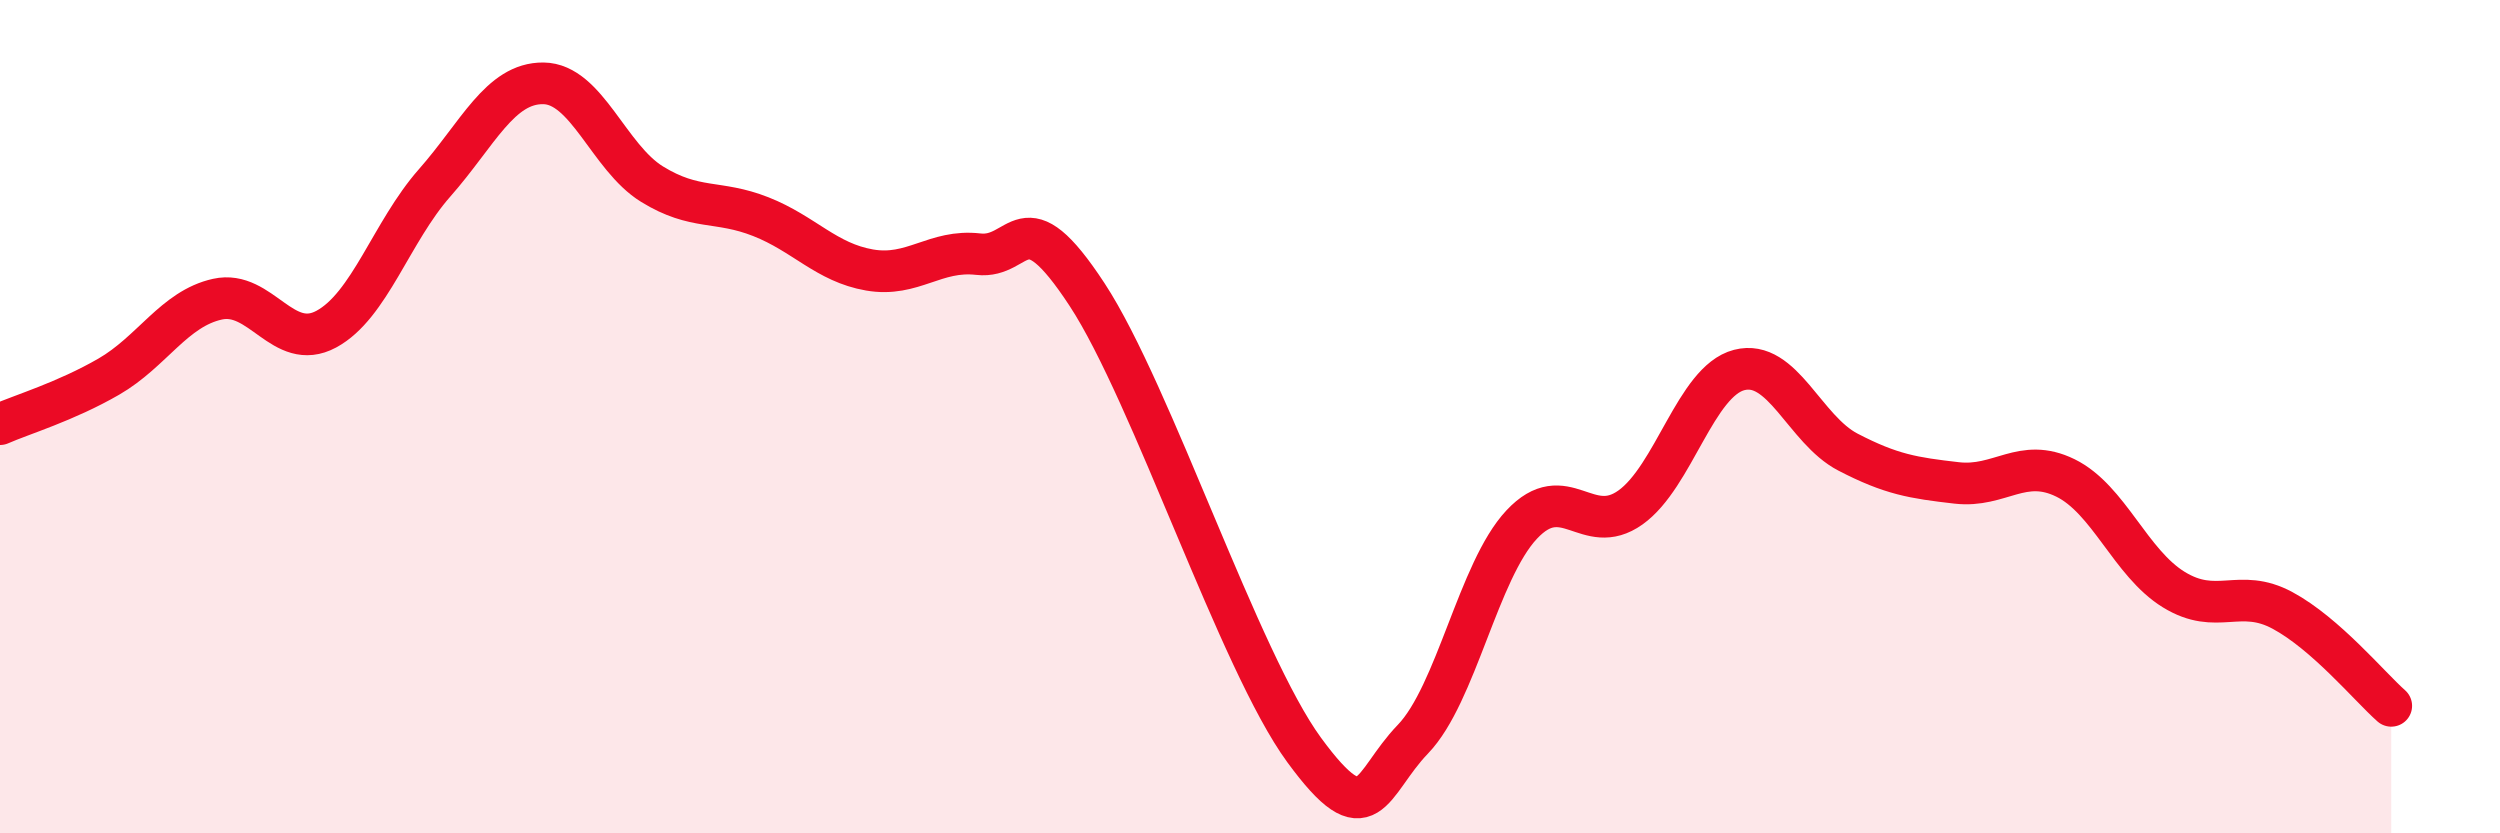
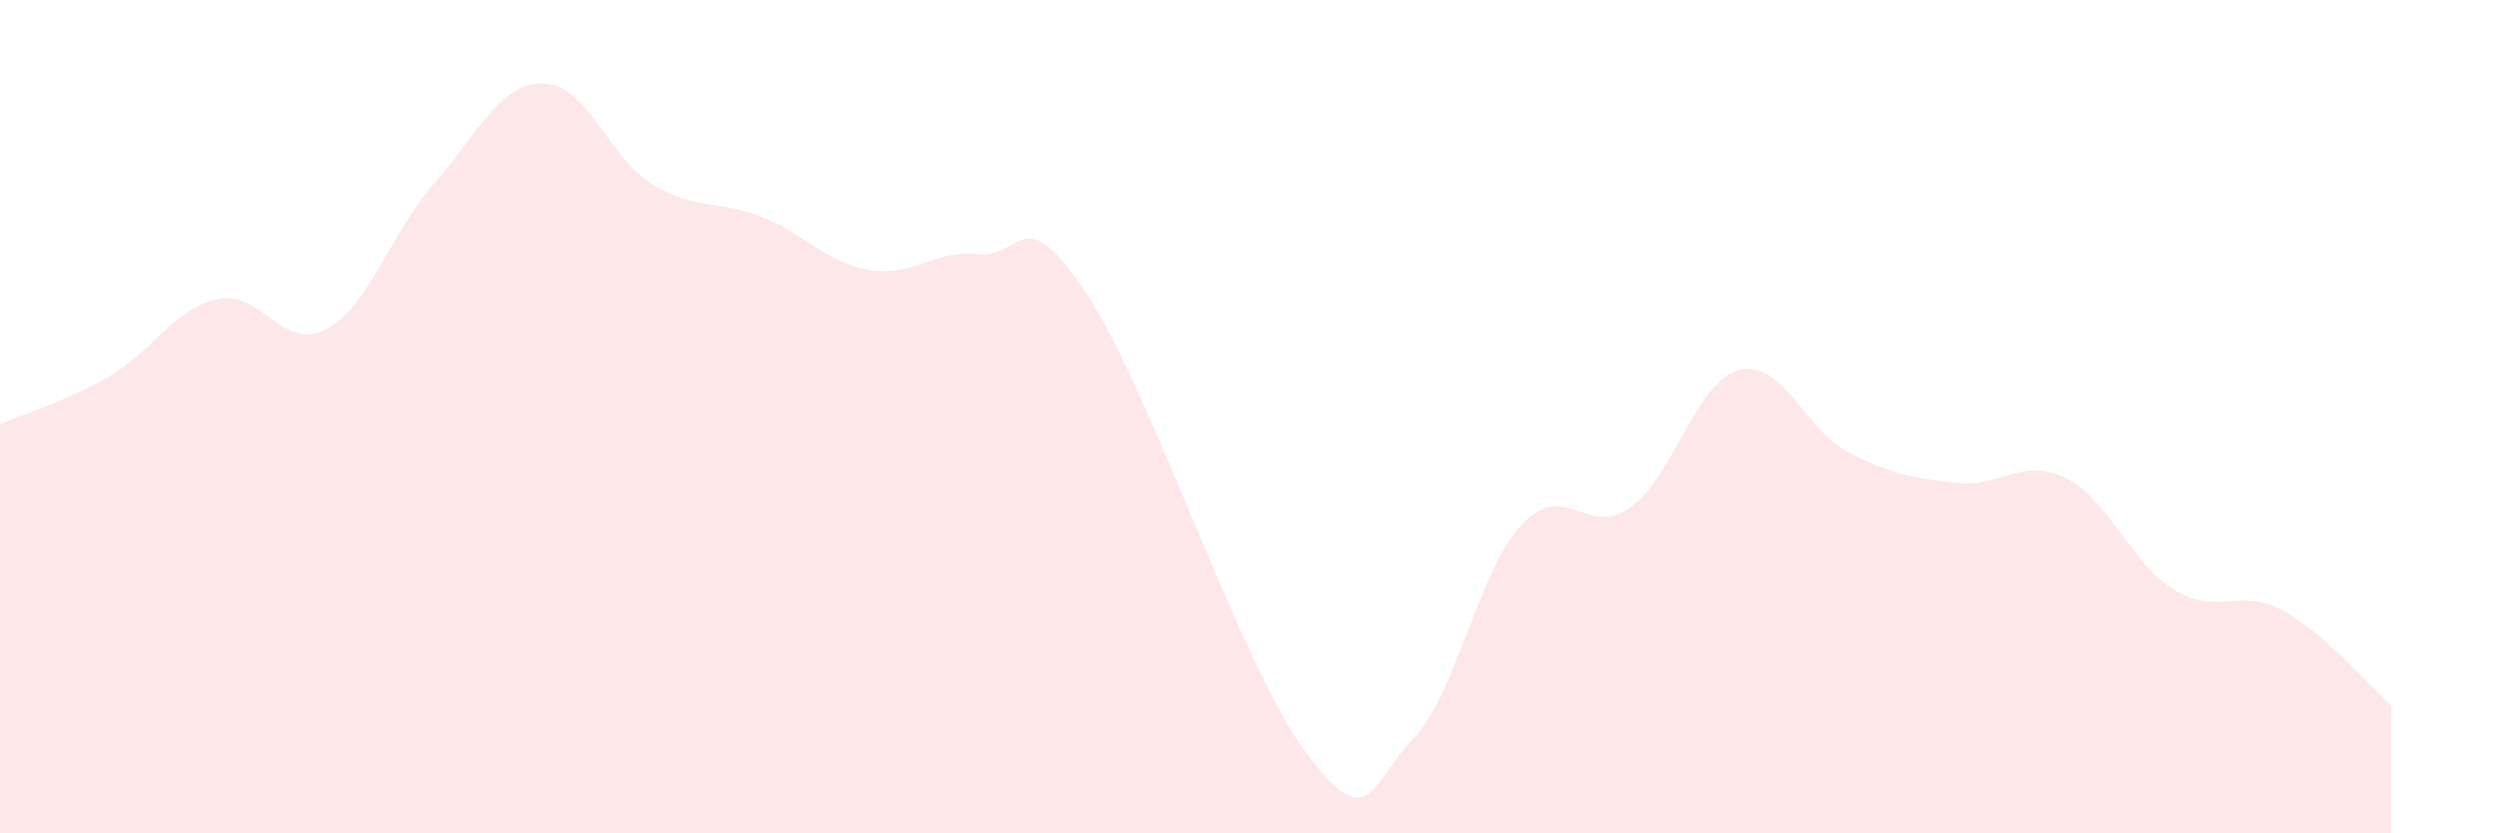
<svg xmlns="http://www.w3.org/2000/svg" width="60" height="20" viewBox="0 0 60 20">
  <path d="M 0,10.18 C 0.52,9.95 1.57,9.64 2.61,9.04 C 3.65,8.44 4.18,7.41 5.22,7.18 C 6.26,6.95 6.79,8.46 7.83,7.9 C 8.87,7.34 9.39,5.57 10.43,4.39 C 11.47,3.21 12,1.99 13.04,2 C 14.08,2.01 14.61,3.78 15.65,4.42 C 16.69,5.06 17.22,4.79 18.26,5.2 C 19.3,5.61 19.83,6.3 20.87,6.48 C 21.91,6.66 22.44,5.98 23.48,6.1 C 24.52,6.22 24.53,4.69 26.09,7.07 C 27.65,9.45 29.74,15.87 31.3,18 C 32.86,20.13 32.87,18.82 33.91,17.74 C 34.95,16.66 35.48,13.7 36.52,12.59 C 37.56,11.48 38.09,12.92 39.13,12.18 C 40.17,11.44 40.7,9.15 41.74,8.88 C 42.78,8.61 43.31,10.31 44.35,10.85 C 45.39,11.39 45.92,11.47 46.96,11.59 C 48,11.71 48.53,10.96 49.57,11.47 C 50.61,11.98 51.13,13.51 52.17,14.15 C 53.21,14.79 53.74,14.09 54.78,14.65 C 55.82,15.21 56.87,16.48 57.39,16.94L57.39 20L0 20Z" fill="#EB0A25" opacity="0.1" stroke-linecap="round" stroke-linejoin="round" />
-   <path d="M 0,10.18 C 0.52,9.95 1.57,9.64 2.61,9.04 C 3.65,8.44 4.18,7.41 5.22,7.18 C 6.26,6.95 6.79,8.46 7.83,7.9 C 8.87,7.34 9.39,5.57 10.43,4.39 C 11.47,3.21 12,1.99 13.04,2 C 14.08,2.01 14.61,3.78 15.65,4.42 C 16.69,5.06 17.22,4.79 18.26,5.2 C 19.3,5.61 19.83,6.3 20.87,6.48 C 21.91,6.66 22.44,5.98 23.48,6.1 C 24.52,6.22 24.53,4.69 26.09,7.07 C 27.65,9.45 29.74,15.87 31.3,18 C 32.86,20.13 32.87,18.82 33.91,17.74 C 34.95,16.66 35.48,13.7 36.52,12.59 C 37.56,11.48 38.09,12.92 39.13,12.18 C 40.17,11.44 40.7,9.15 41.74,8.88 C 42.78,8.61 43.31,10.31 44.35,10.85 C 45.39,11.39 45.92,11.47 46.96,11.59 C 48,11.71 48.53,10.96 49.57,11.47 C 50.61,11.98 51.13,13.51 52.17,14.15 C 53.21,14.79 53.74,14.09 54.78,14.65 C 55.82,15.21 56.87,16.48 57.39,16.94" stroke="#EB0A25" stroke-width="1" fill="none" stroke-linecap="round" stroke-linejoin="round" />
</svg>